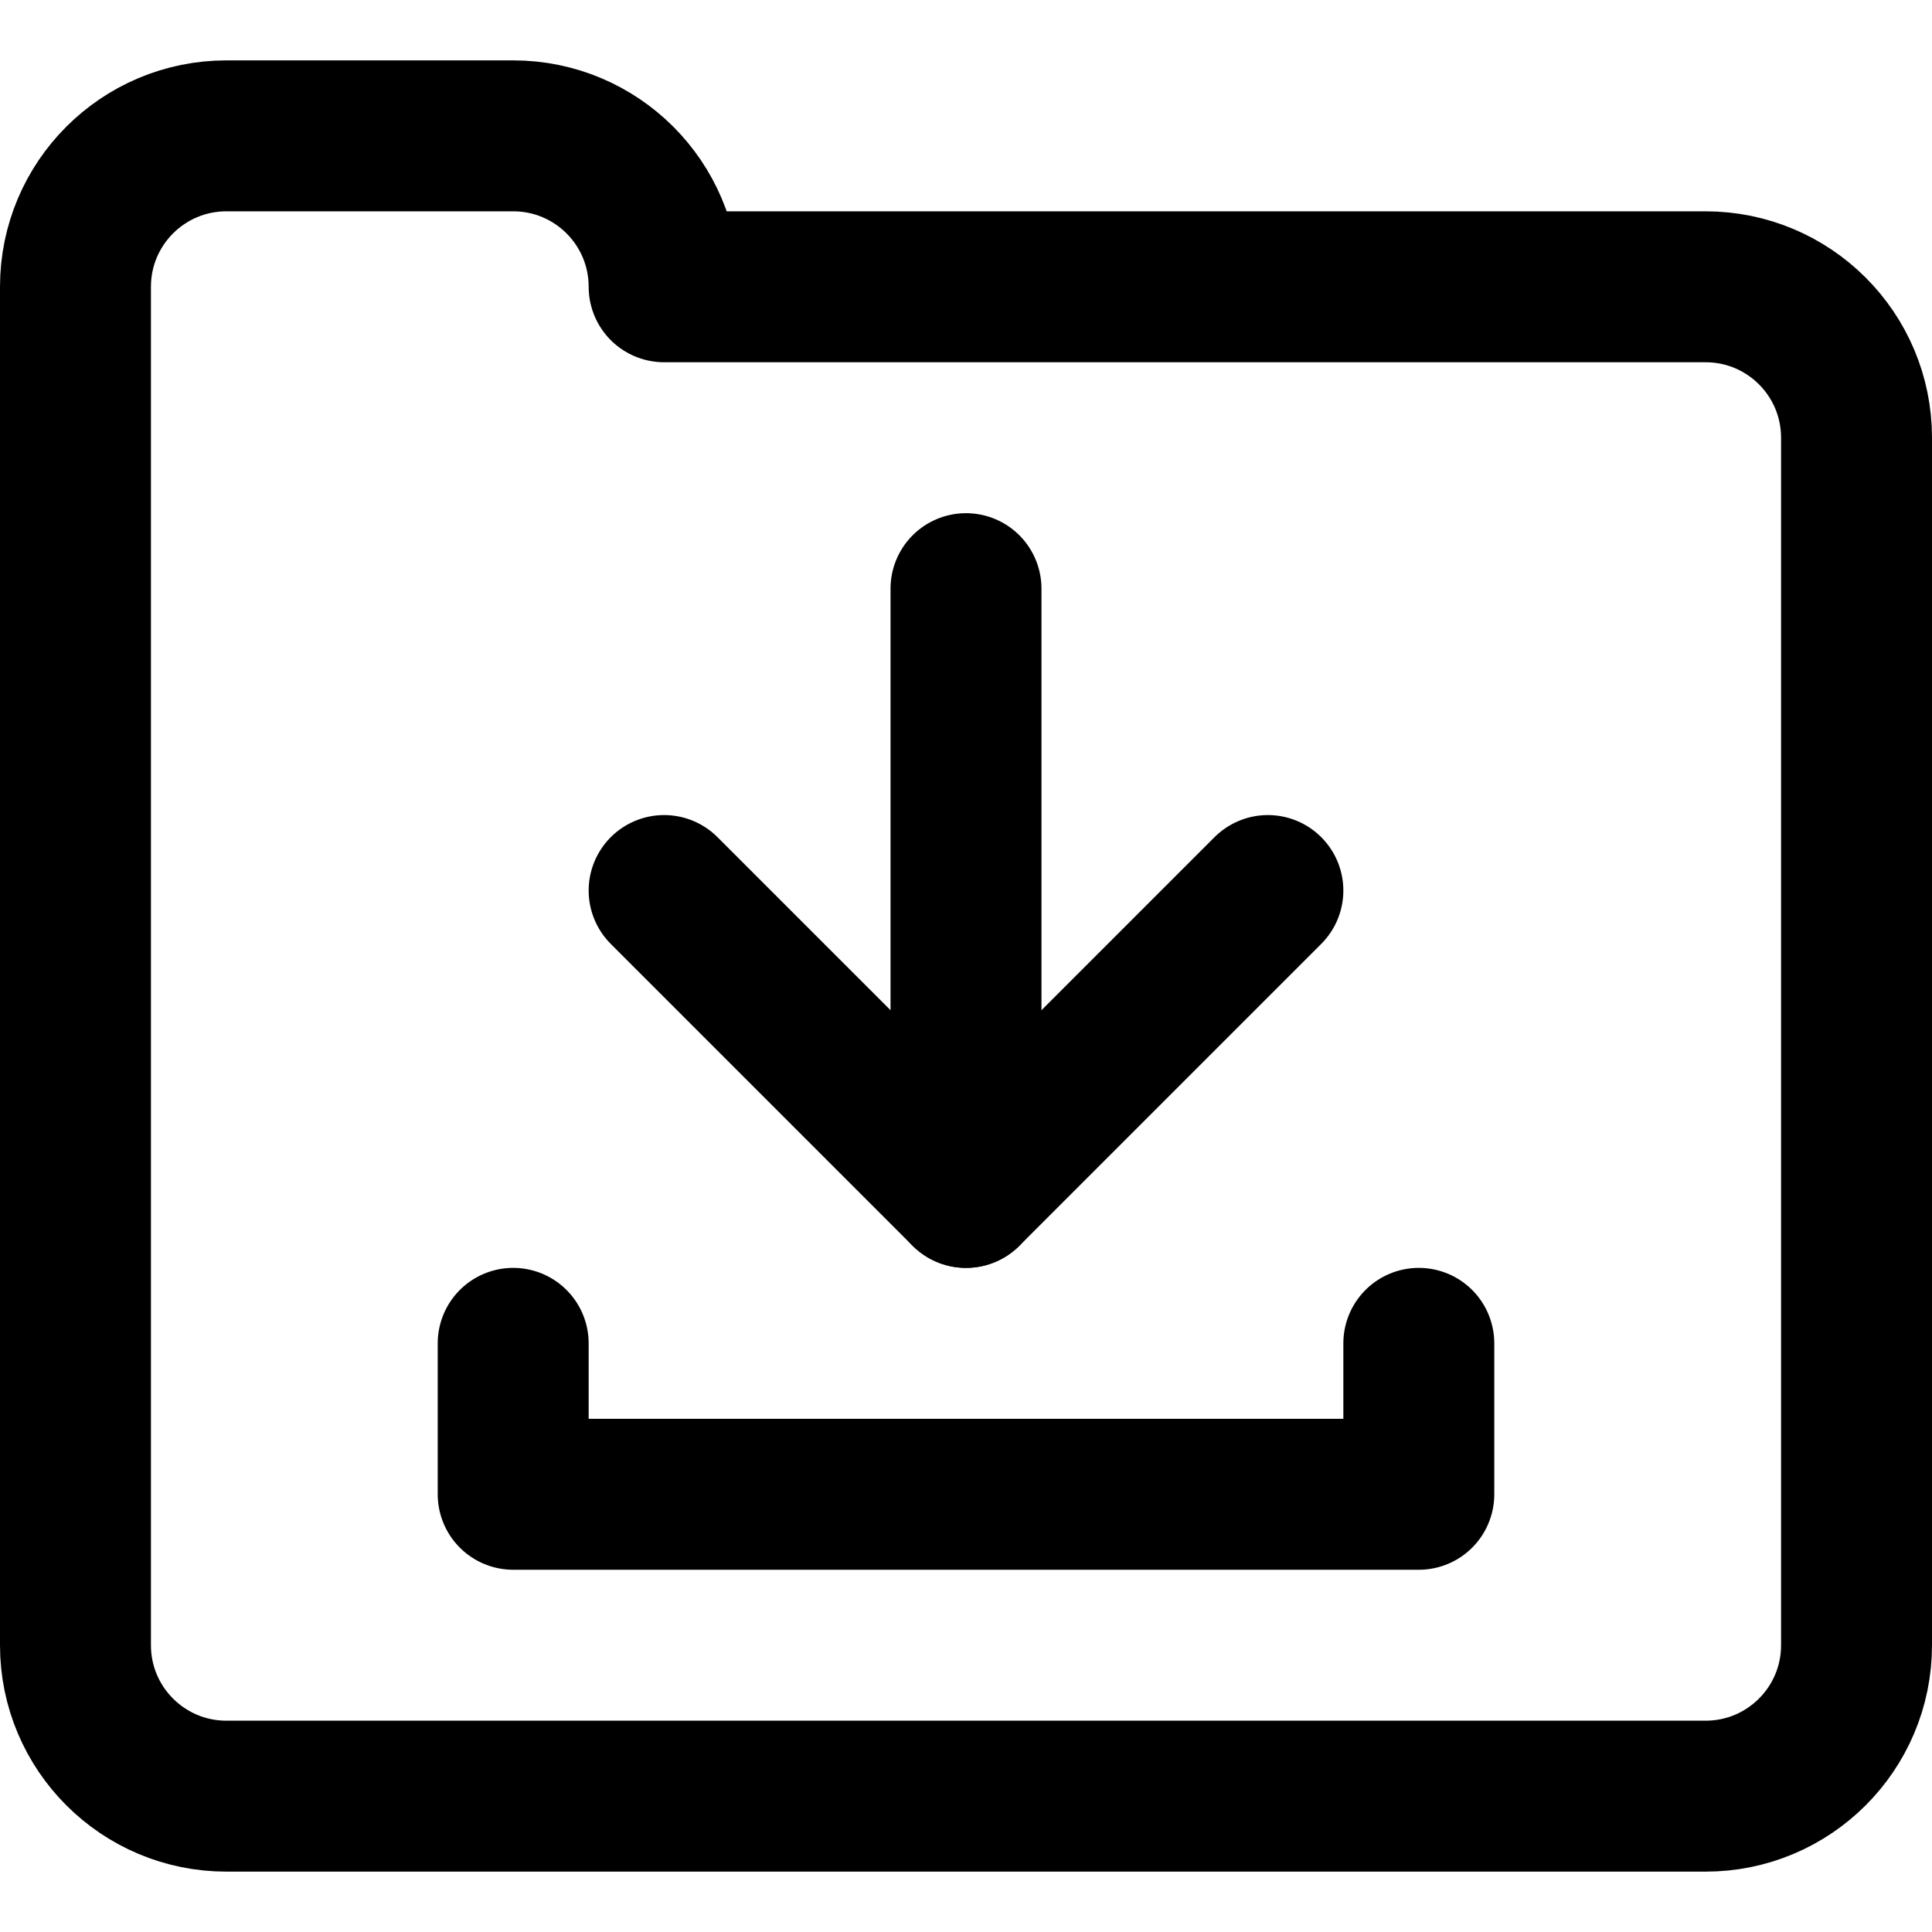
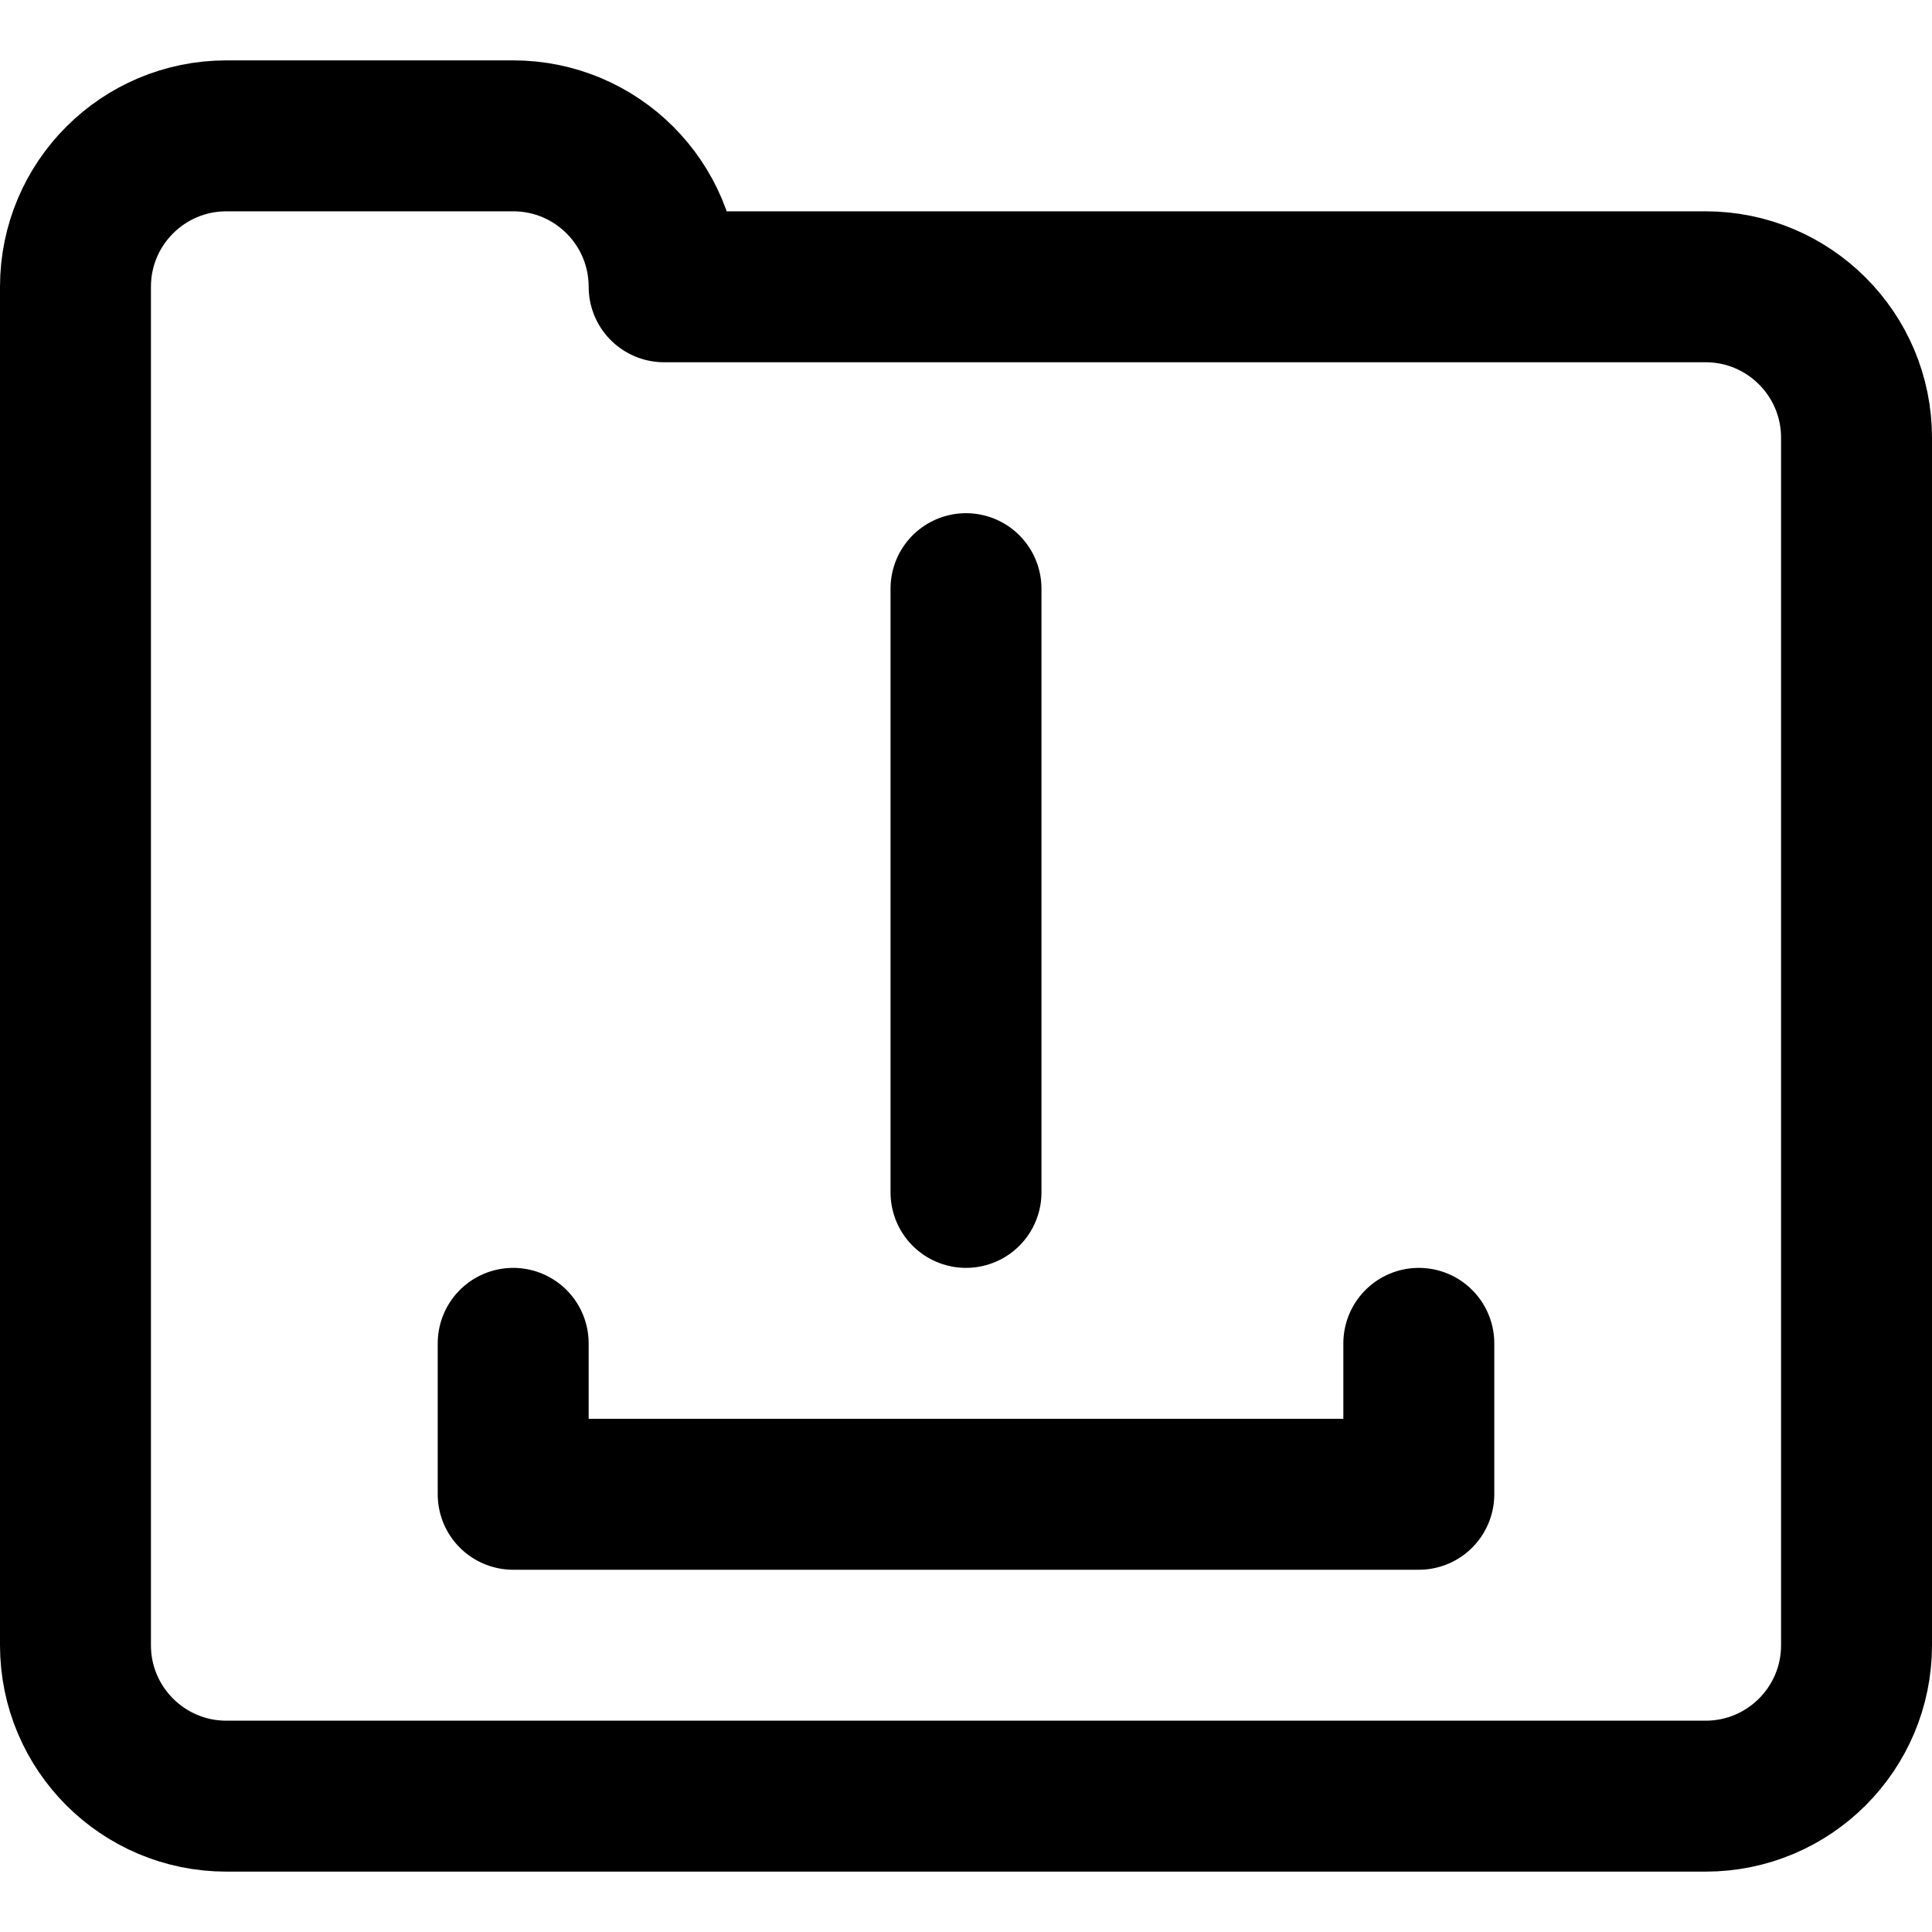
<svg xmlns="http://www.w3.org/2000/svg" version="1.1" id="Capa_1" x="0px" y="0px" viewBox="0 0 512 512" style="enable-background:new 0 0 512 512;" xml:space="preserve" width="512" height="512">
  <g id="Download_folder">
    <path style="fill:none;stroke:#000000;stroke-width:40;stroke-linecap:round;stroke-linejoin:round;stroke-miterlimit:10;" d="&#10;&#09;&#09;M176,76L176,76c0-22.091-17.909-40-40-40H60c-22.091,0-40,17.909-40,40v360c0,22.091,17.909,40,40,40h392c22.091,0,40-17.909,40-40&#10;&#09;&#09;V116c0-22.091-17.909-40-40-40H176z" />
    <g id="Download">
-       <polyline style="fill:none;stroke:#000000;stroke-width:40;stroke-linecap:round;stroke-linejoin:round;stroke-miterlimit:10;" points="&#10;&#09;&#09;&#09;176,236 256,316 336,236 &#09;&#09;" />
      <line style="fill:none;stroke:#000000;stroke-width:40;stroke-linecap:round;stroke-linejoin:round;stroke-miterlimit:10;" x1="256" y1="156" x2="256" y2="316" />
      <polyline style="fill:none;stroke:#000000;stroke-width:40;stroke-linecap:round;stroke-linejoin:round;stroke-miterlimit:10;" points="&#10;&#09;&#09;&#09;376,356 376,396 136,396 136,356 &#09;&#09;" />
    </g>
  </g>
</svg>